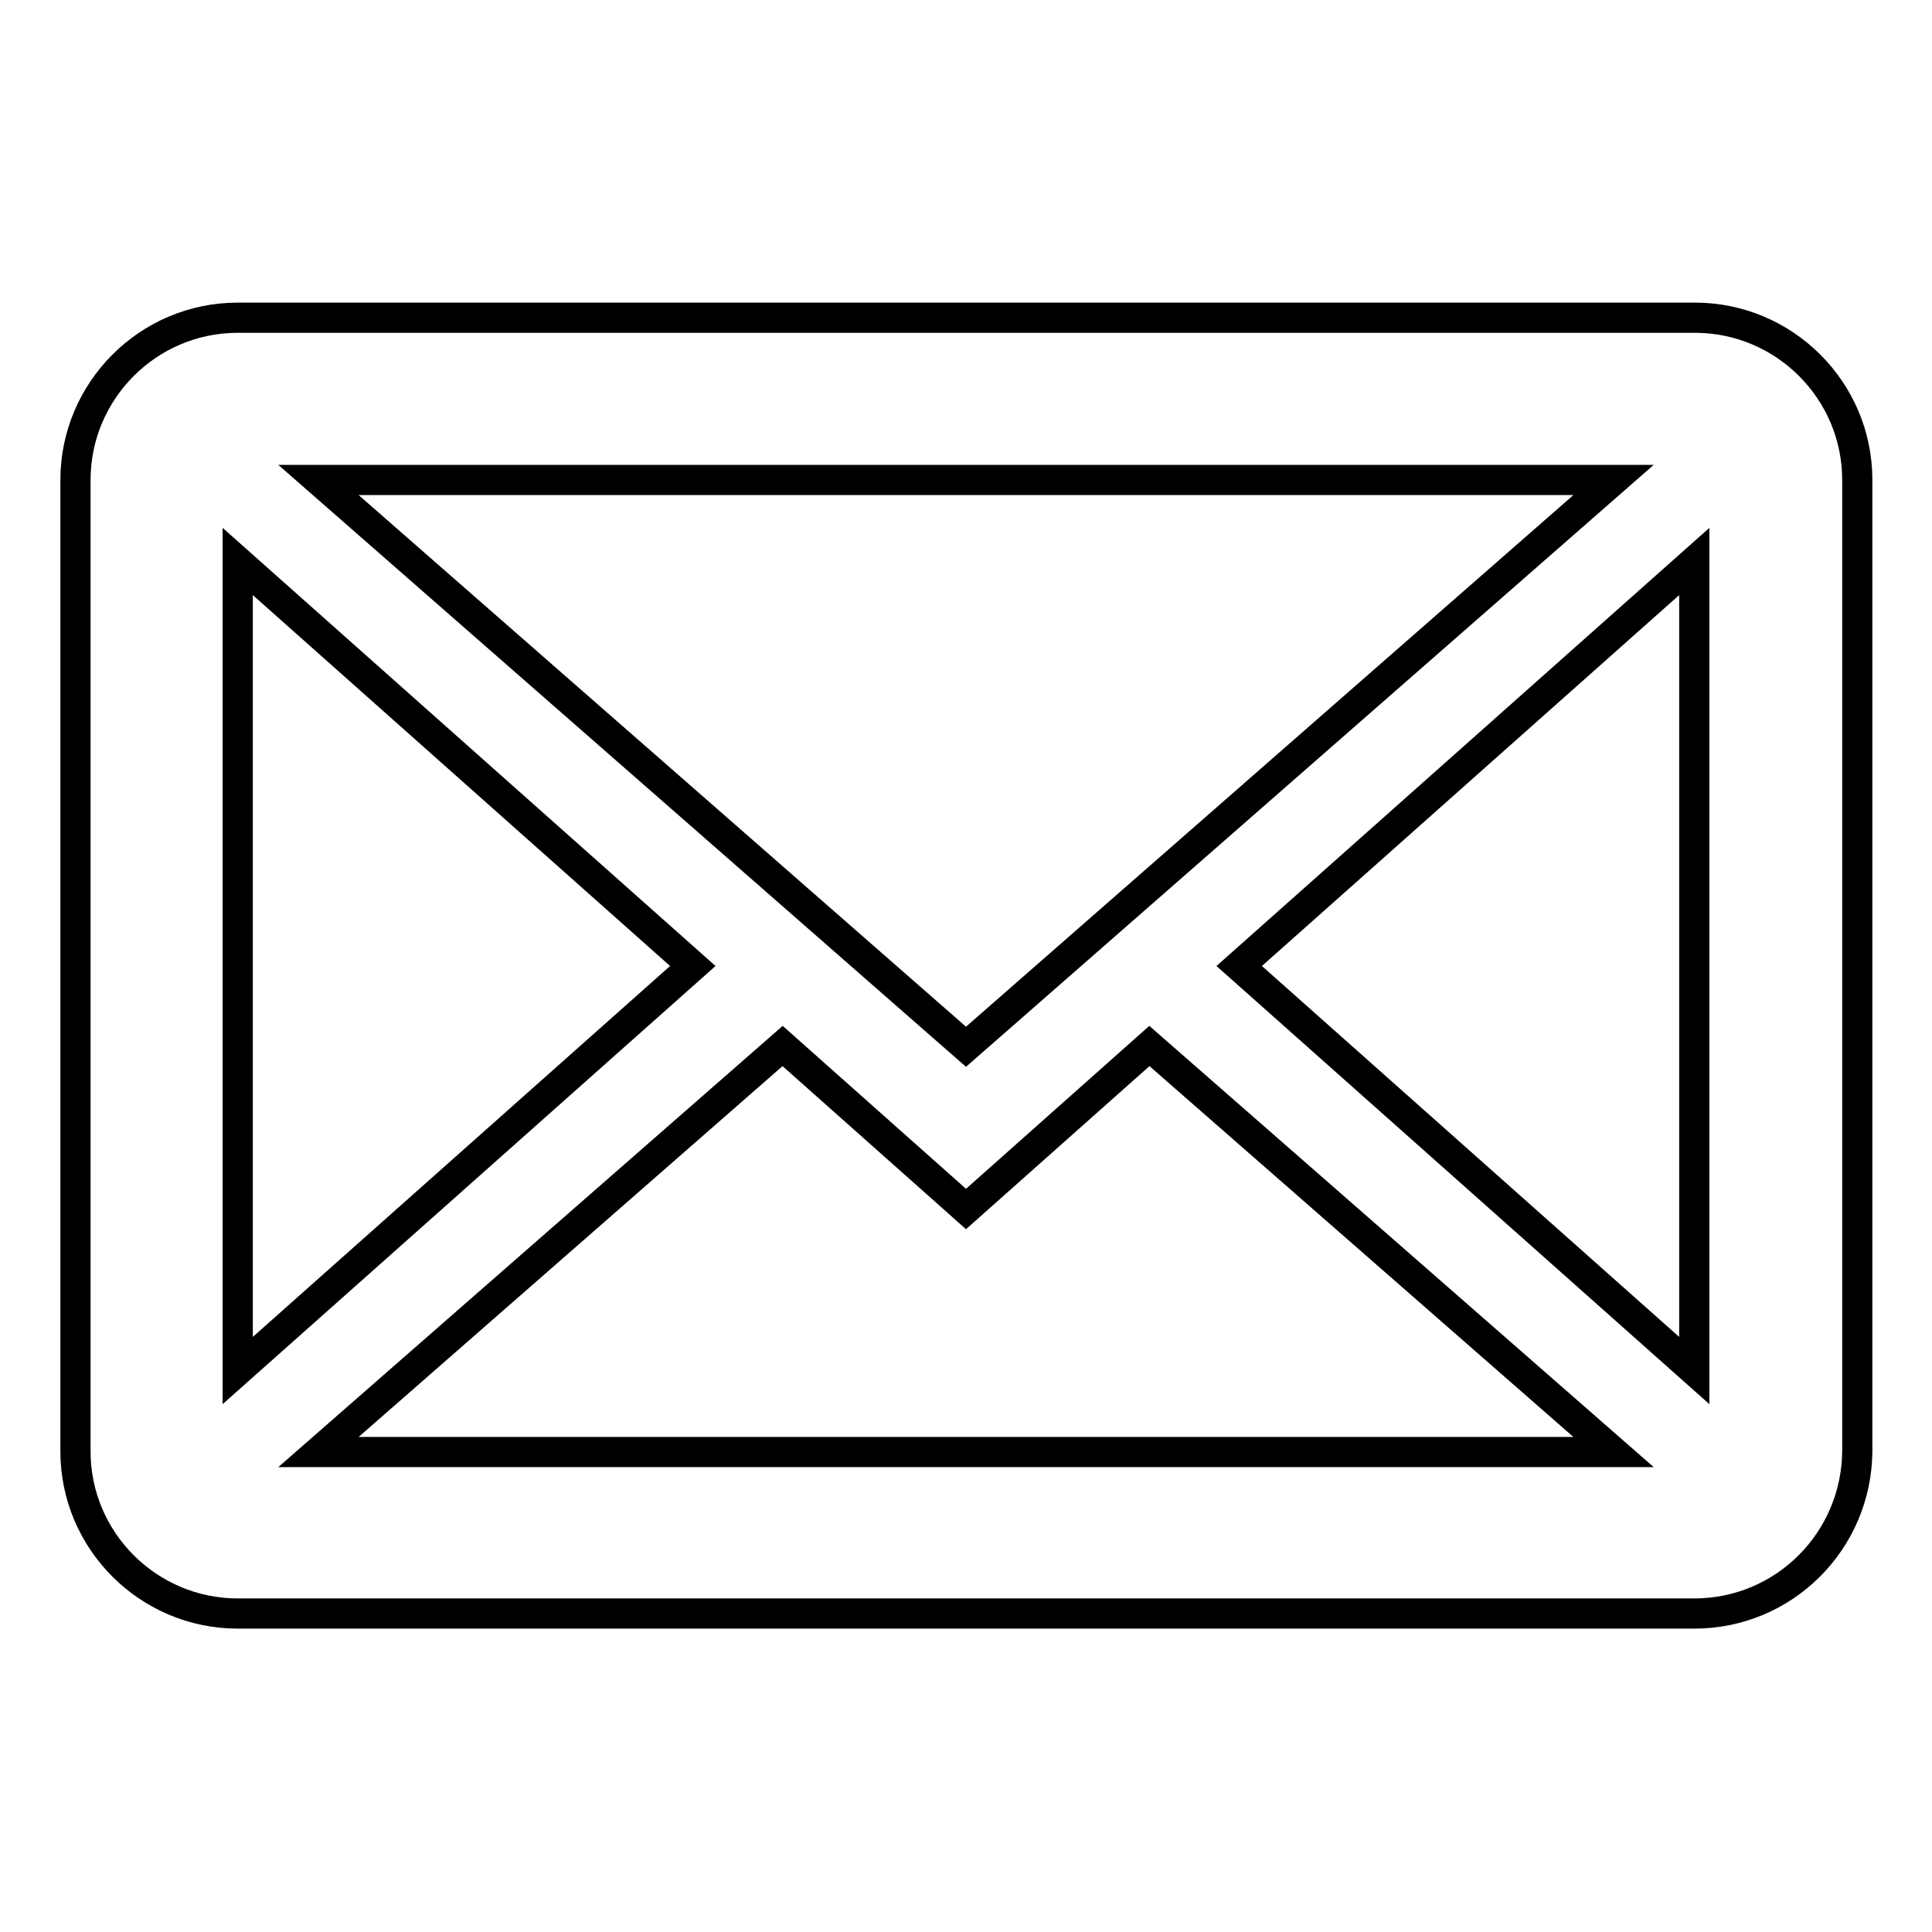
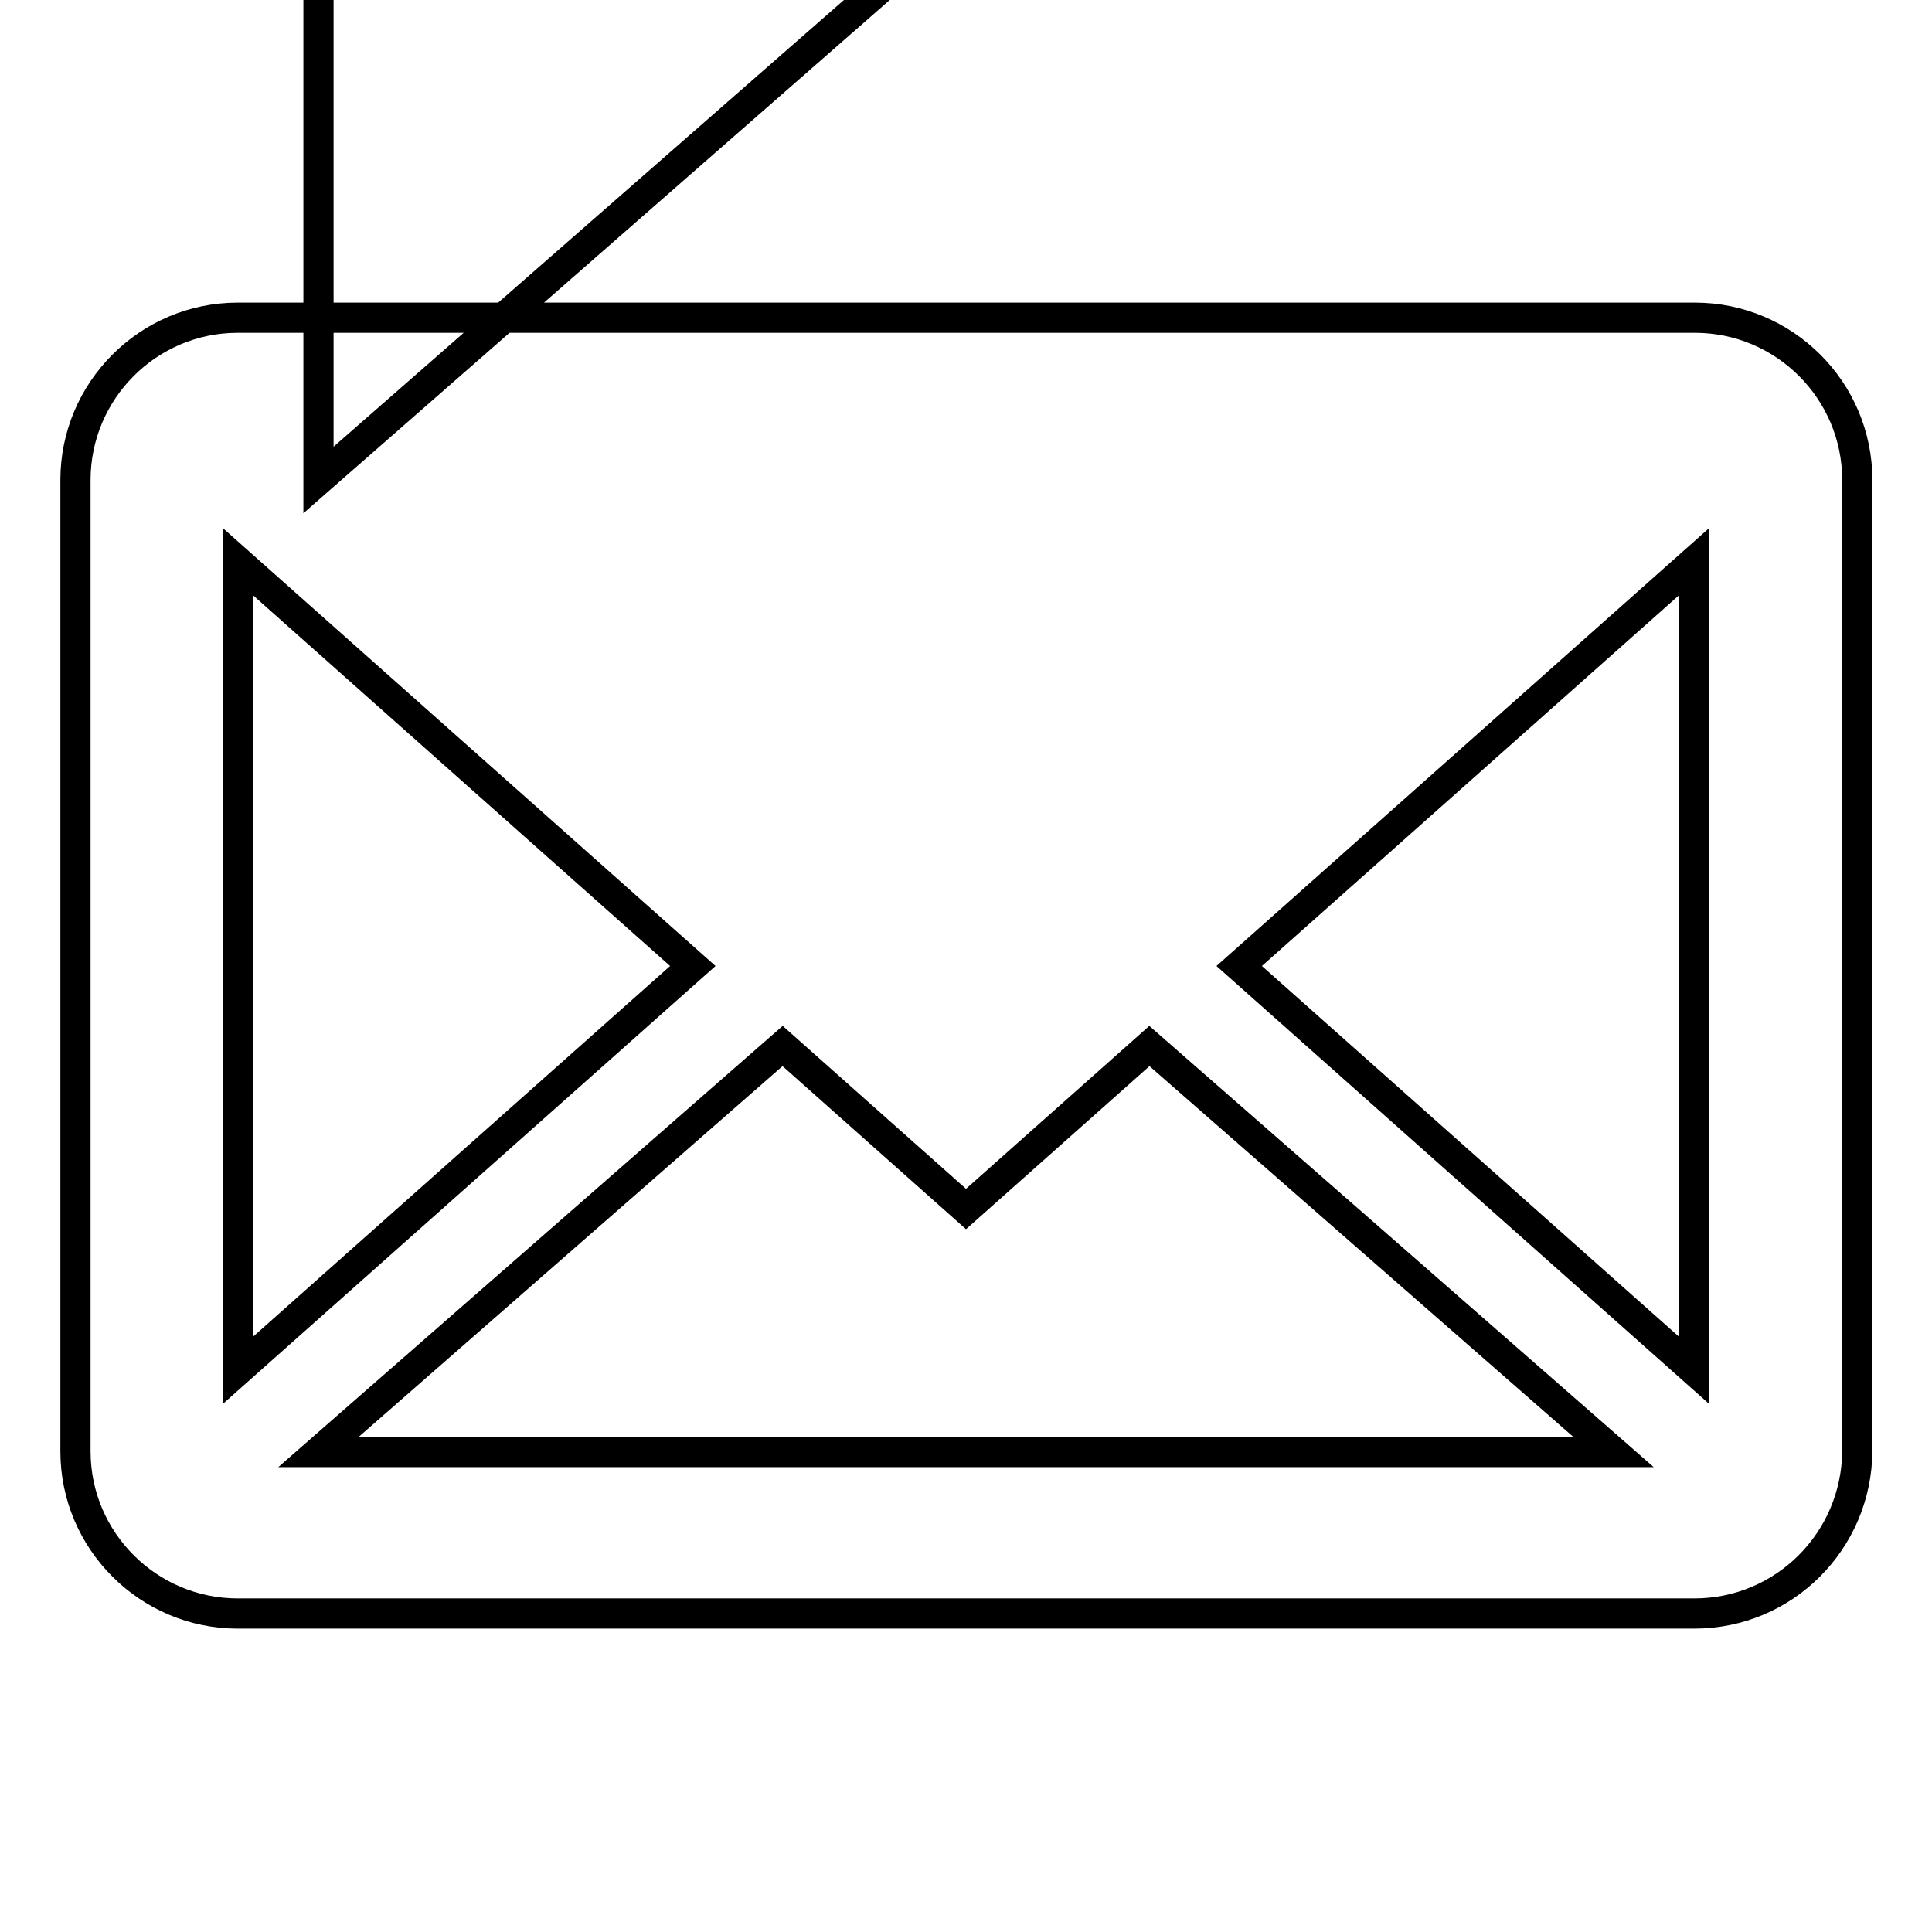
<svg xmlns="http://www.w3.org/2000/svg" version="1.1" x="0px" y="0px" viewBox="0 0 256 256" enable-background="new 0 0 256 256" xml:space="preserve">
  <g>
-     <path stroke-width="4" fill-opacity="0" stroke="#000000" d="M224.5,213.8H31.5c-11.8,0-21.5-9.6-21.5-21.5V63.6c0-11.8,9.6-21.5,21.5-21.5h193.1 c11.8,0,21.5,9.6,21.5,21.5v128.7C246,204.2,236.4,213.8,224.5,213.8L224.5,213.8z M213.8,192.4l-61.5-53.8L128,160.2l-24.3-21.6 l-61.5,53.8H213.8z M31.5,181.6L91.8,128L31.5,74.4V181.6z M42.2,63.6l85.8,75.1l85.8-75.1H42.2z M224.5,74.4L164.2,128l60.3,53.6 V74.4L224.5,74.4z" />
+     <path stroke-width="4" fill-opacity="0" stroke="#000000" d="M224.5,213.8H31.5c-11.8,0-21.5-9.6-21.5-21.5V63.6c0-11.8,9.6-21.5,21.5-21.5h193.1 c11.8,0,21.5,9.6,21.5,21.5v128.7C246,204.2,236.4,213.8,224.5,213.8L224.5,213.8z M213.8,192.4l-61.5-53.8L128,160.2l-24.3-21.6 l-61.5,53.8H213.8z M31.5,181.6L91.8,128L31.5,74.4V181.6z M42.2,63.6l85.8-75.1H42.2z M224.5,74.4L164.2,128l60.3,53.6 V74.4L224.5,74.4z" />
  </g>
</svg>